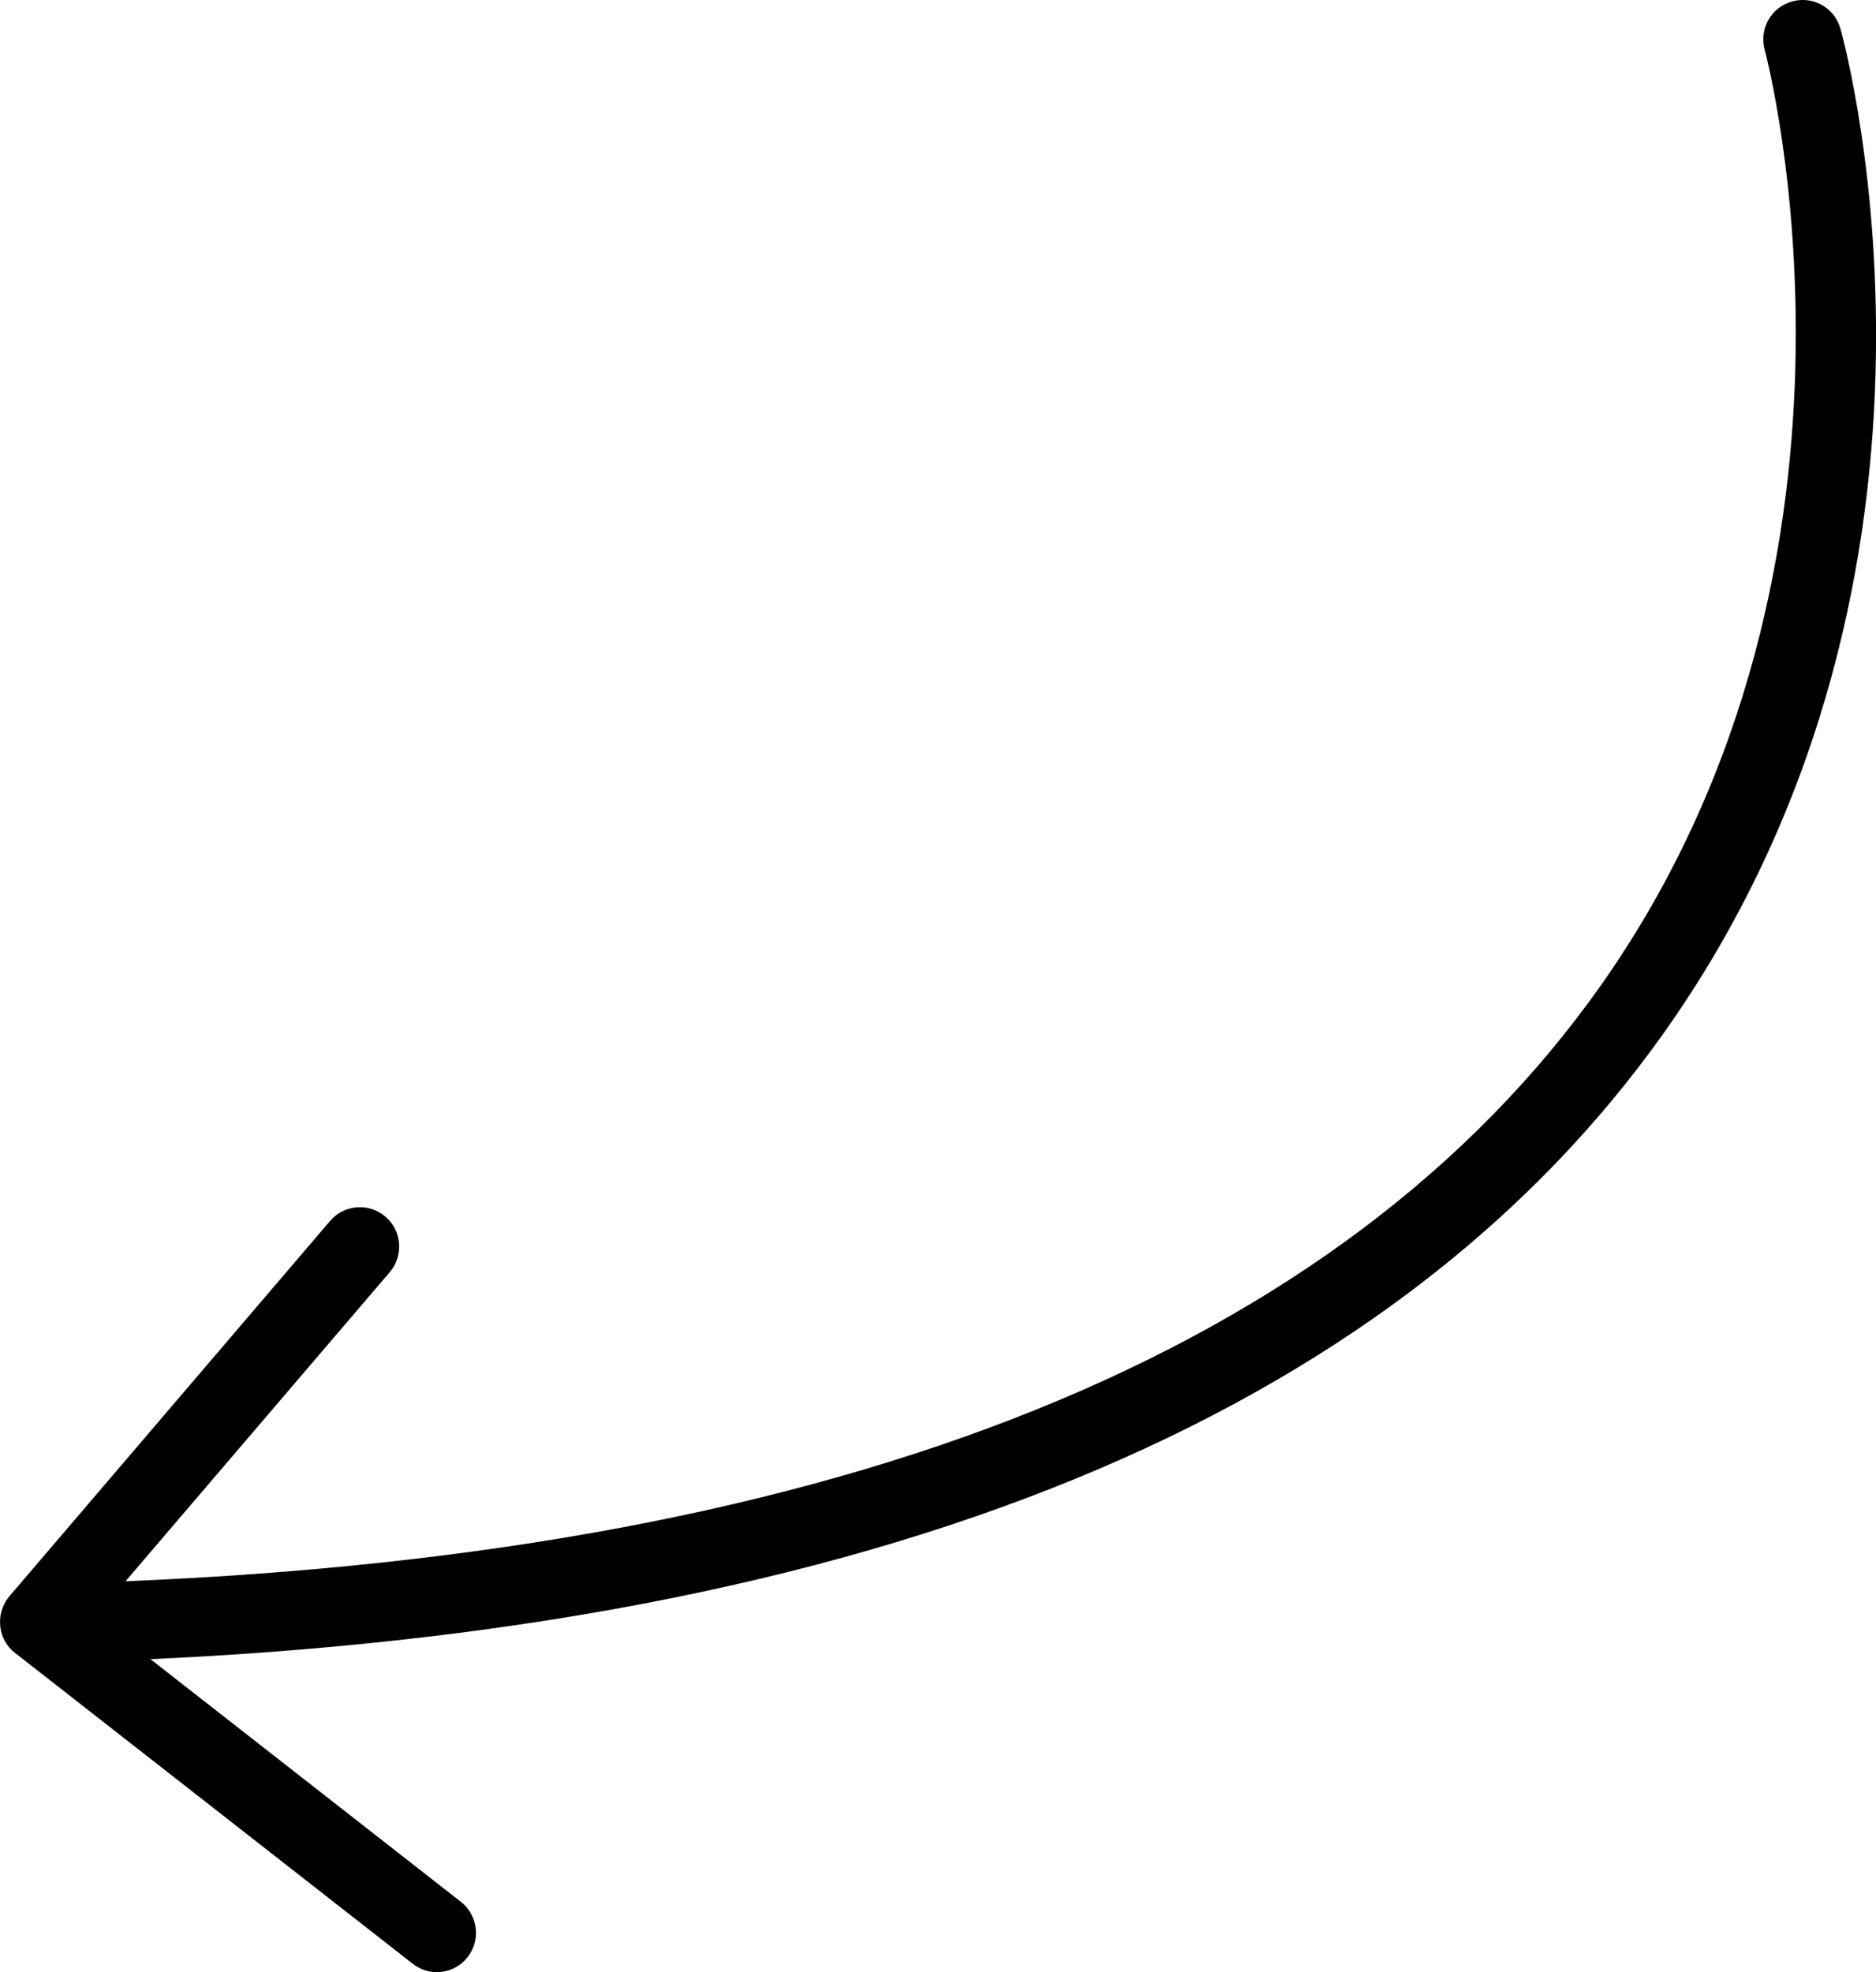
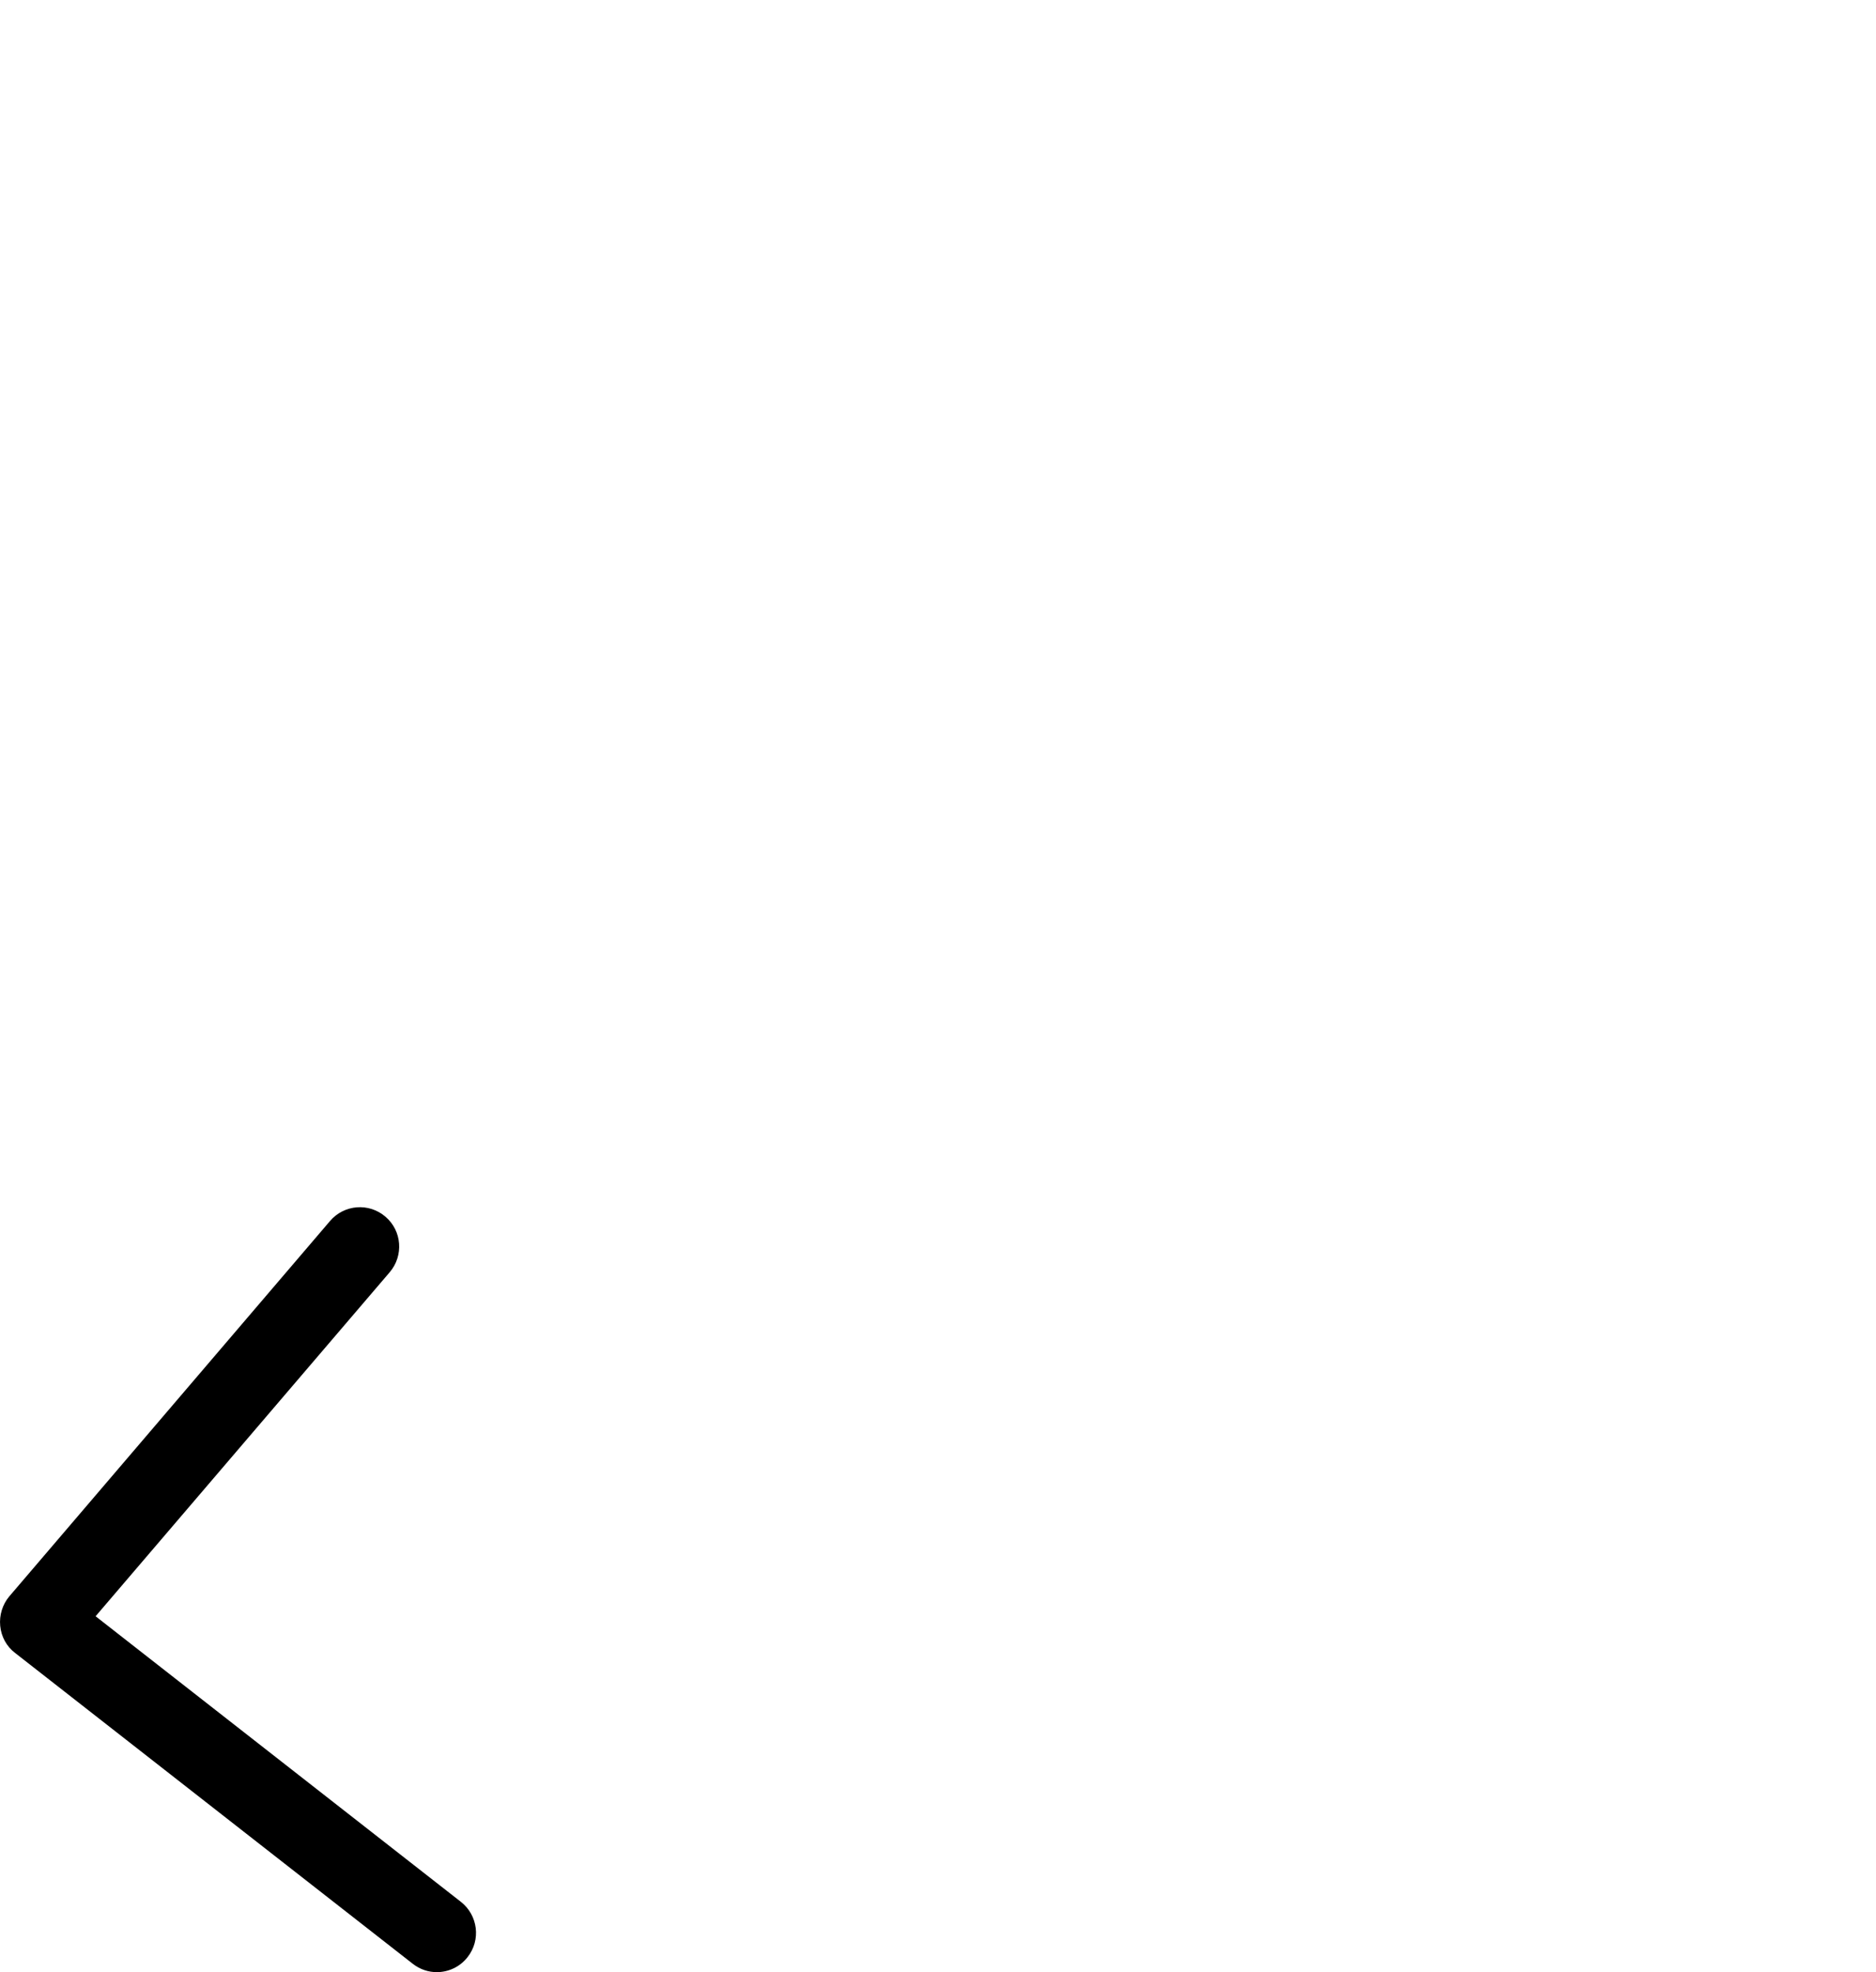
<svg xmlns="http://www.w3.org/2000/svg" id="Layer_2" viewBox="0 0 92.03 96.75">
  <g id="Layer_1-2">
    <g>
-       <path d="M4.39,81.5c-1.04,0-1.89-.82-1.93-1.87-.03-1.06,.8-1.96,1.87-1.99,35.76-1.16,60.52-10.73,73.59-28.45,15.47-20.98,8.72-46.5,8.65-46.75-.28-1.03,.32-2.09,1.35-2.37,1.03-.29,2.09,.32,2.37,1.35,.31,1.11,7.34,27.51-9.23,50.03-13.8,18.75-39.57,28.86-76.6,30.06h-.06Z" />
      <path d="M21.44,96.75c-.42,0-.83-.13-1.19-.41L.74,81.09c-.42-.32-.68-.8-.73-1.33-.05-.52,.11-1.05,.45-1.45l15.73-18.41c.69-.81,1.91-.91,2.72-.21,.81,.69,.9,1.91,.21,2.72l-14.43,16.88,17.92,14.01c.84,.66,.99,1.87,.33,2.71-.38,.49-.95,.74-1.52,.74h0Z" />
    </g>
  </g>
</svg>